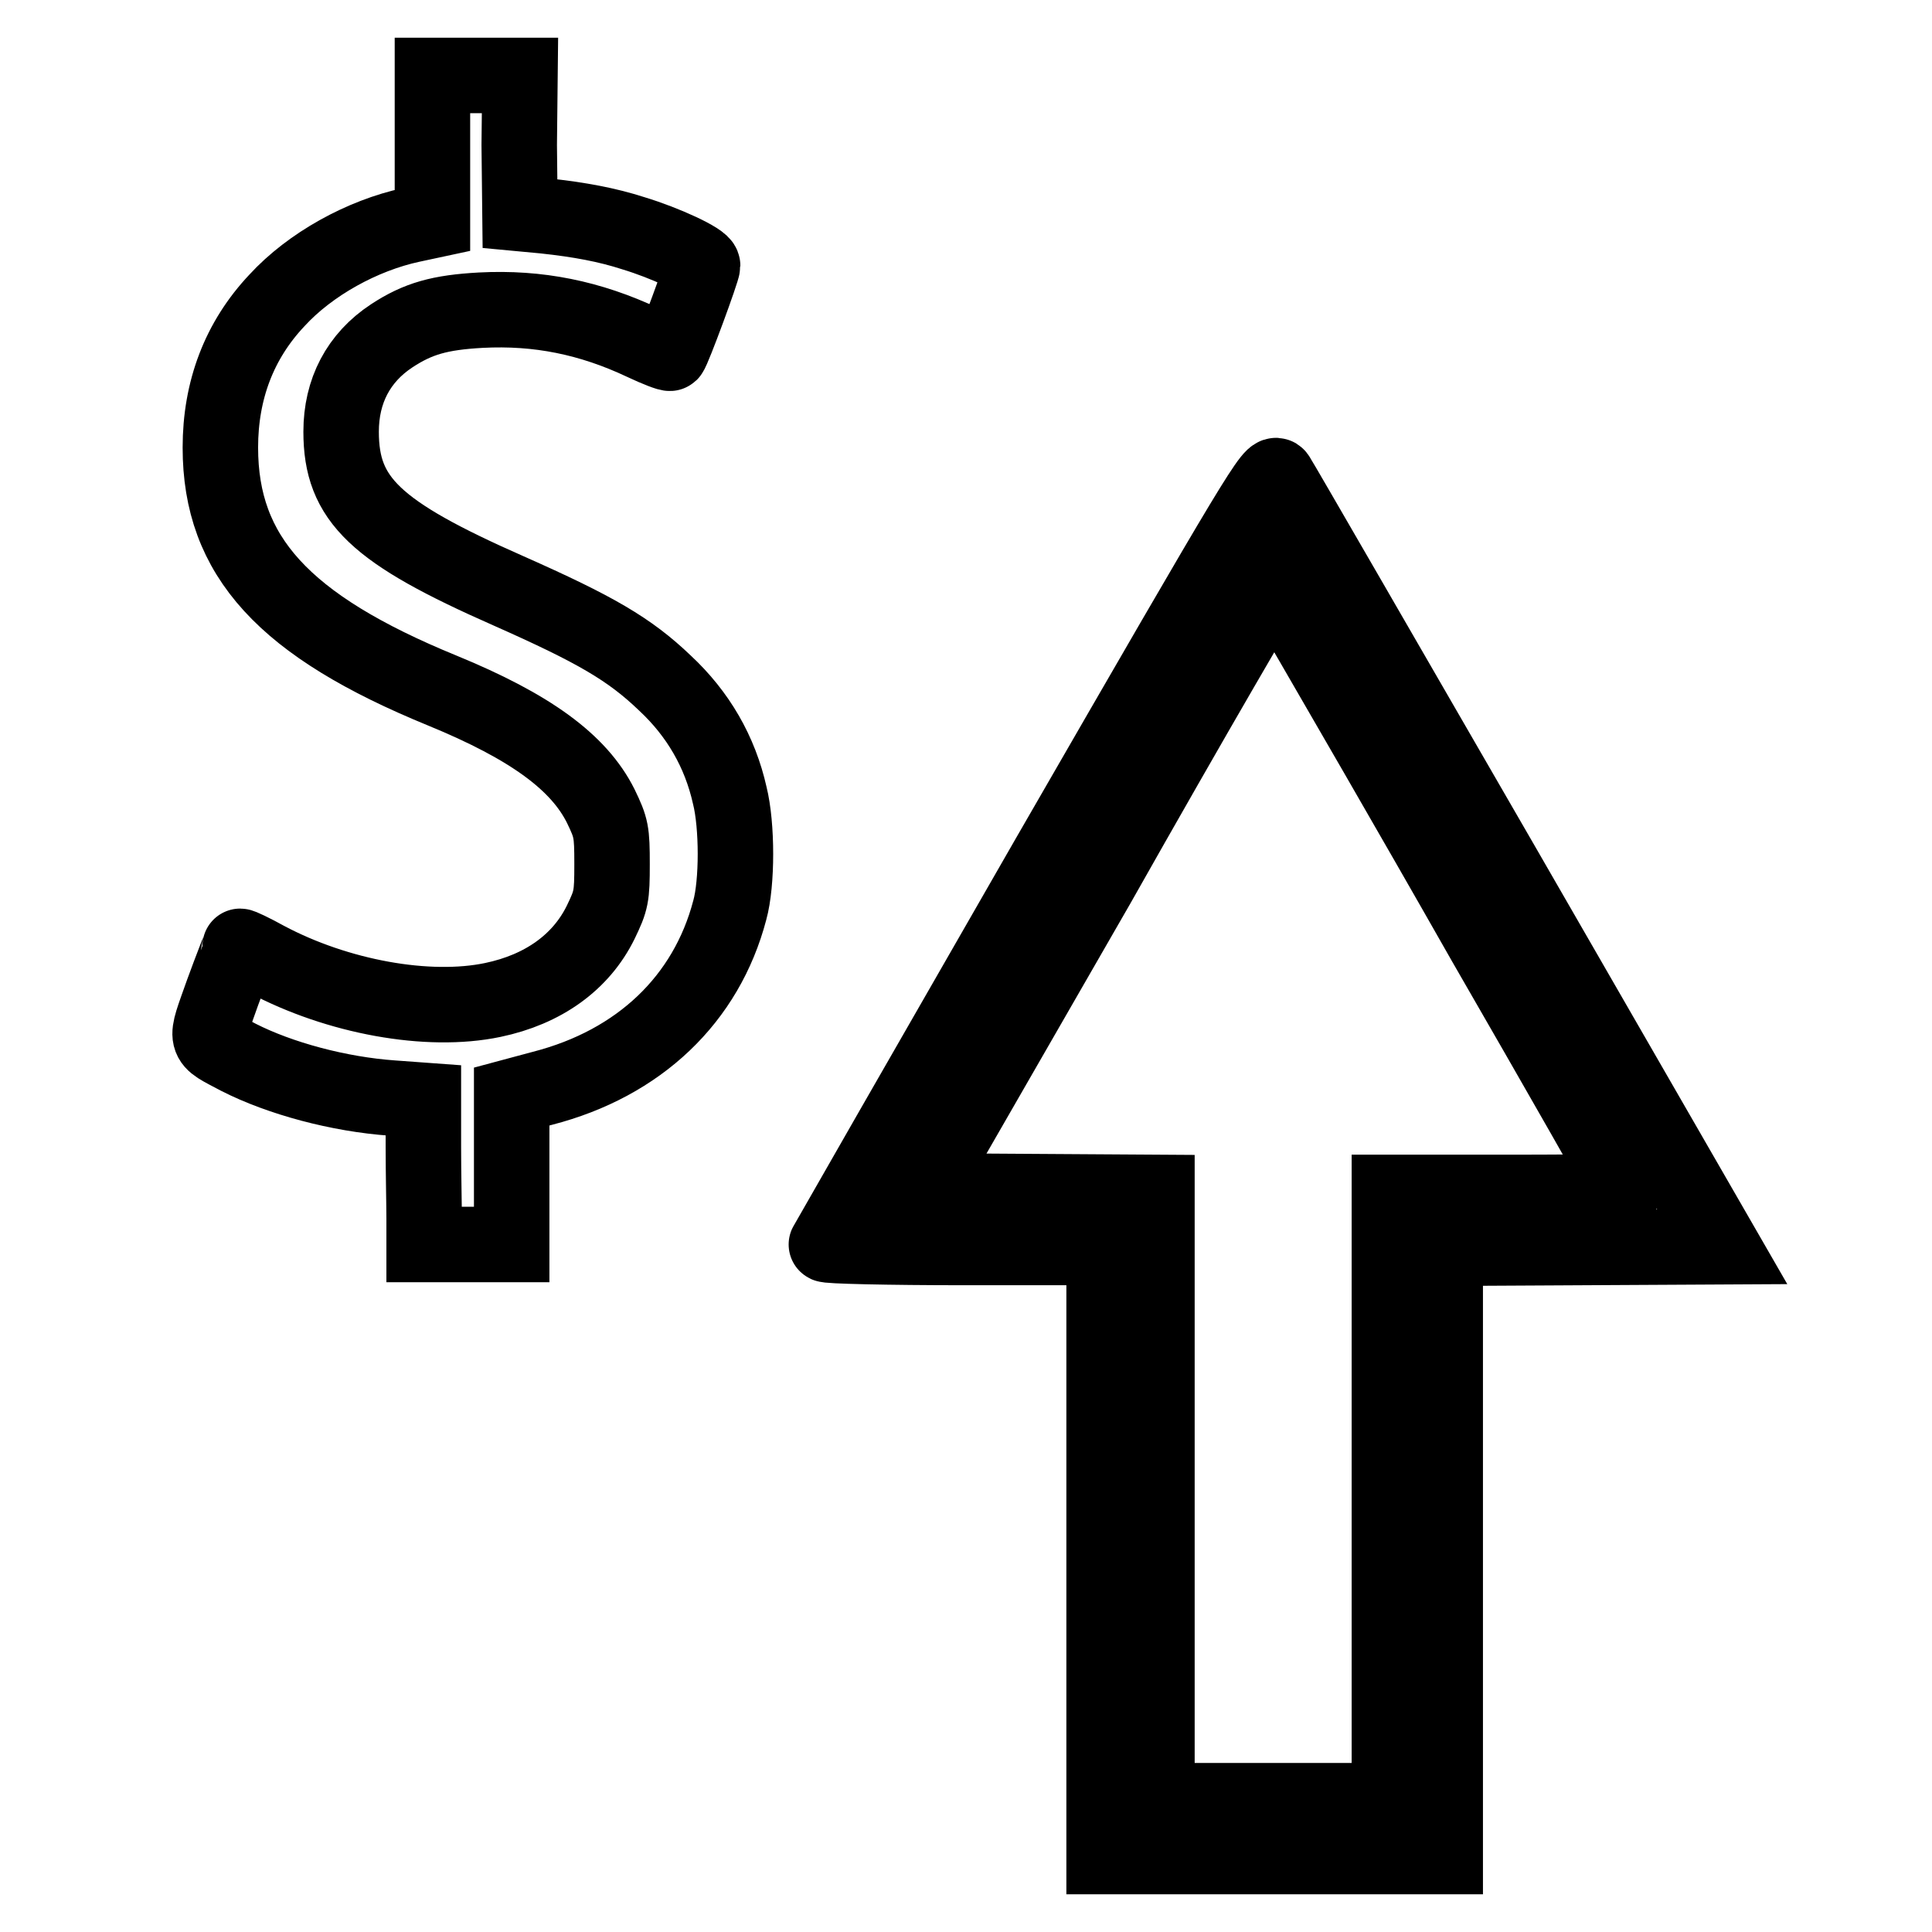
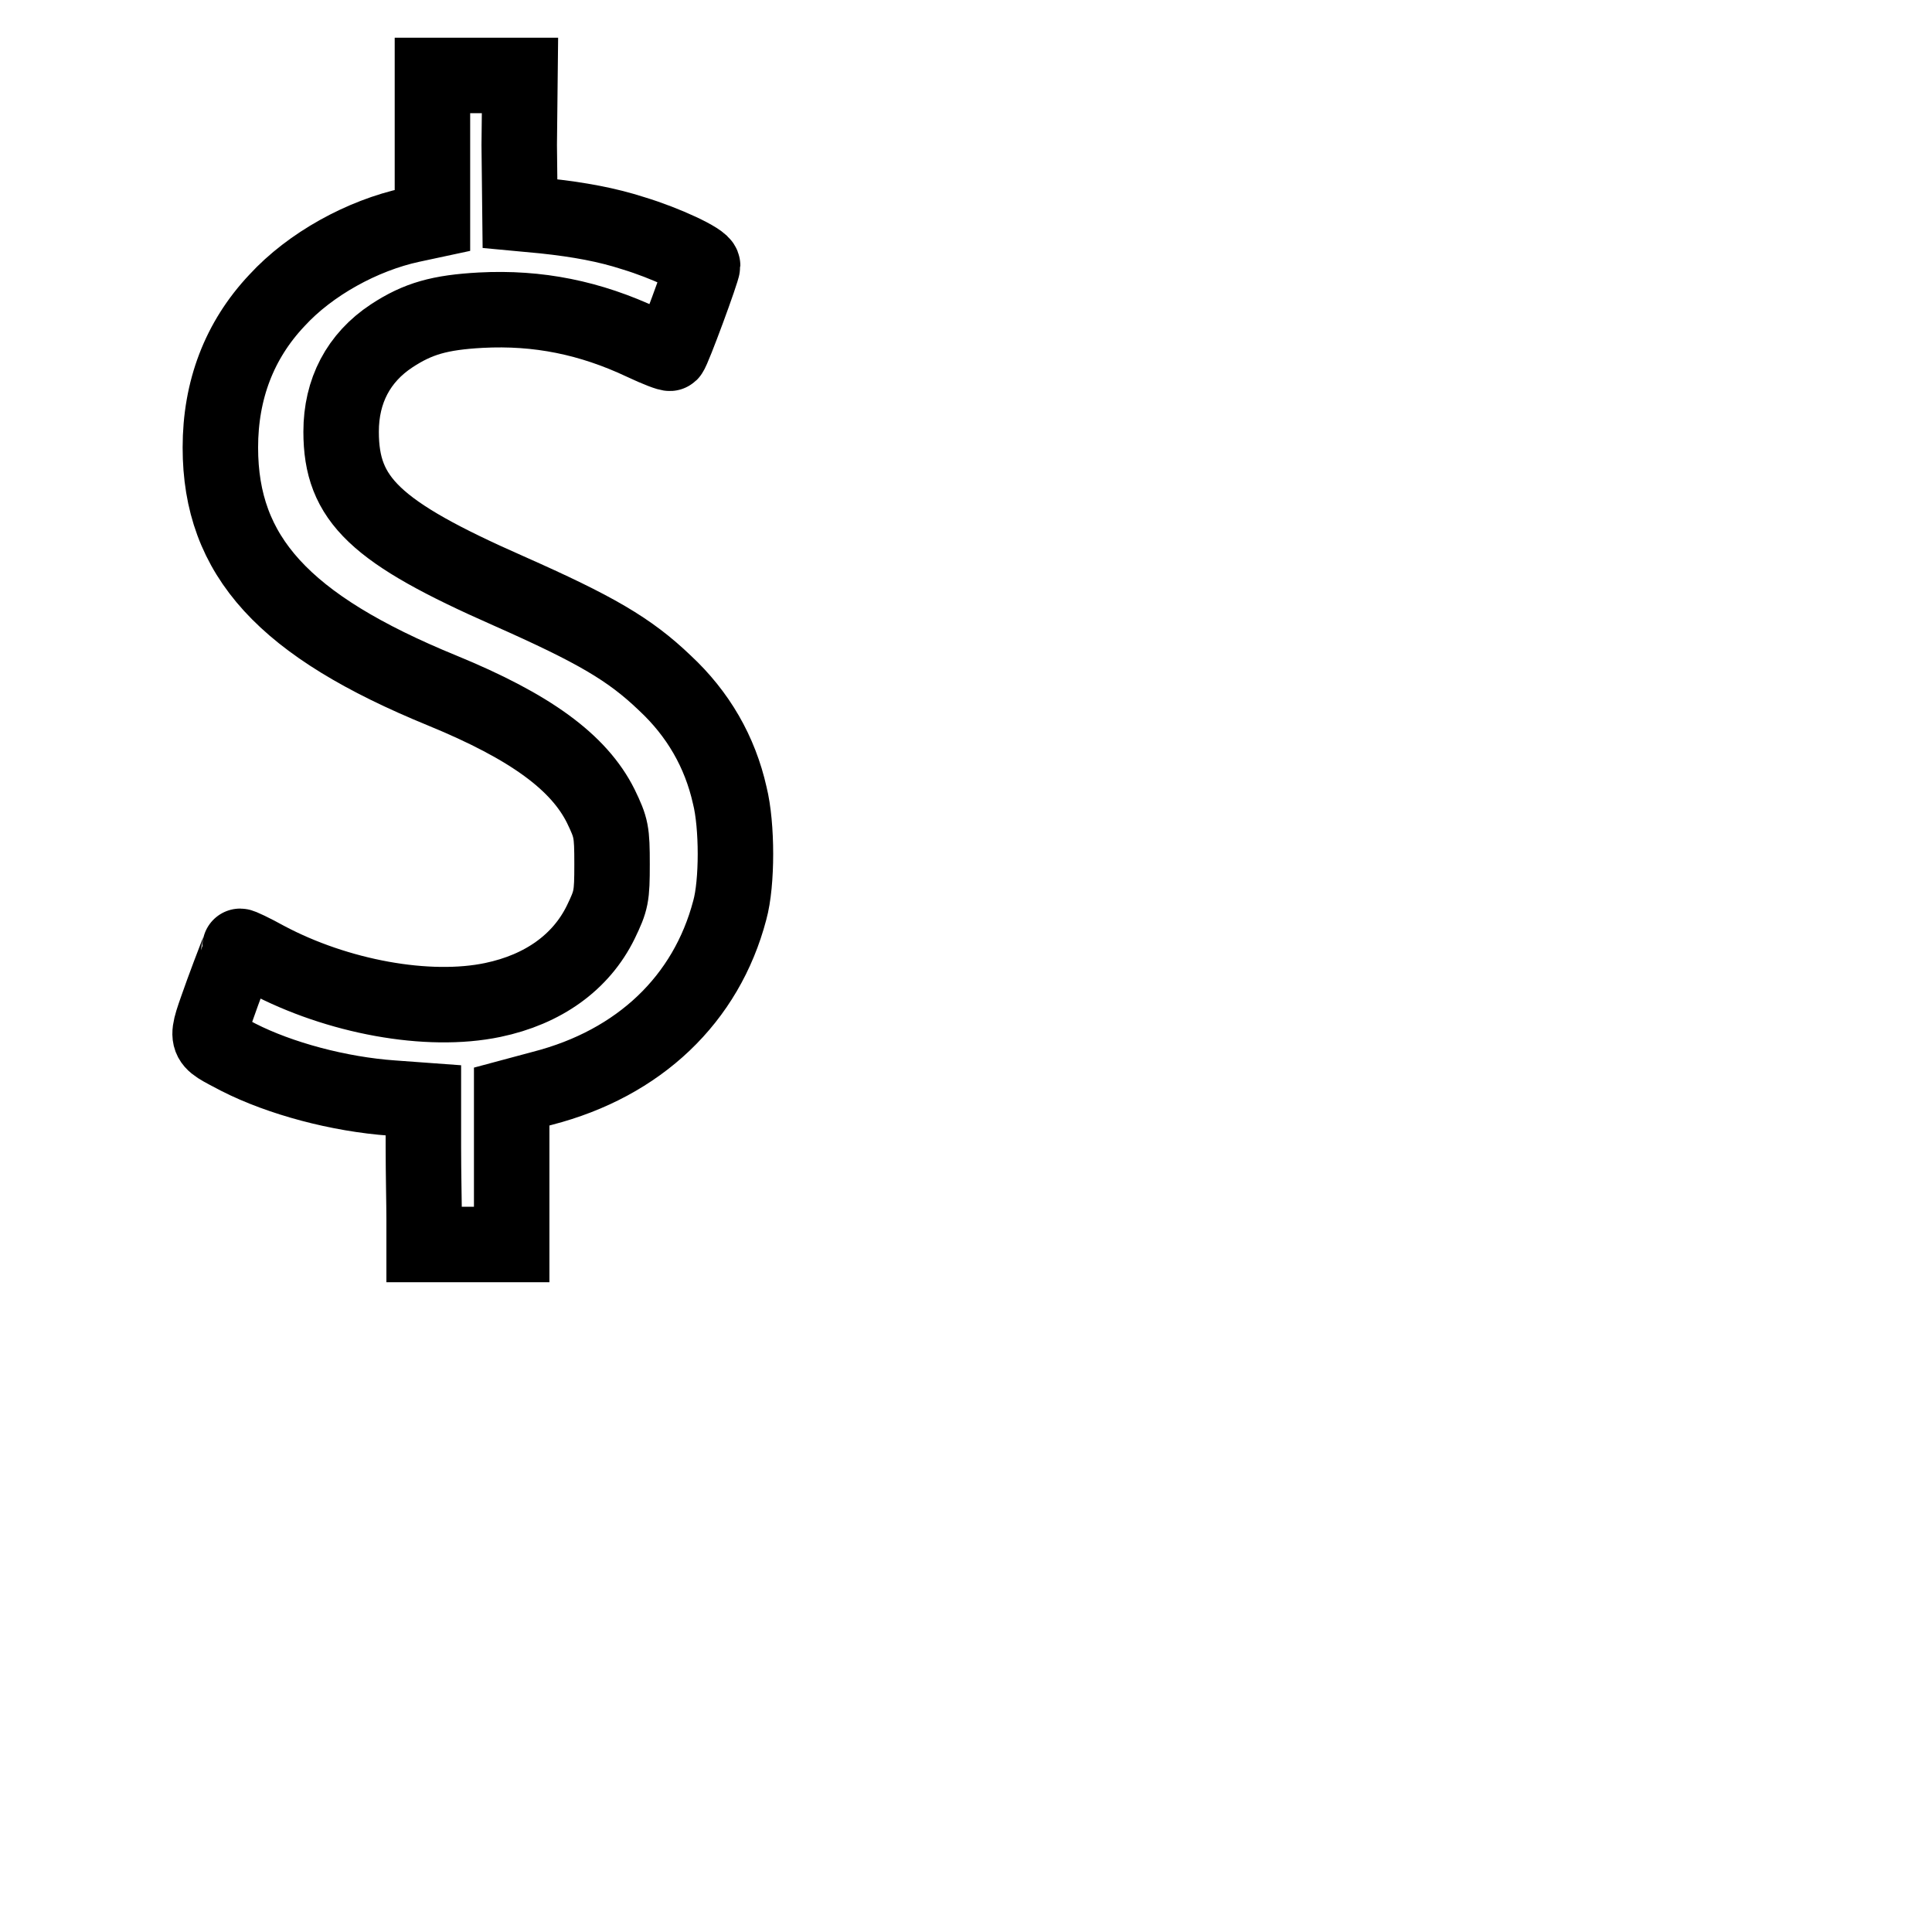
<svg xmlns="http://www.w3.org/2000/svg" version="1.1" x="0px" y="0px" viewBox="0 0 256 256" enable-background="new 0 0 256 256" xml:space="preserve">
  <g>
    <g>
      <g>
        <path stroke-width="10" fill-opacity="0" stroke="#000000" d="M57.3,19.6v9.6l-2.8,0.6c-6.5,1.4-13.4,5.2-17.8,10c-5,5.3-7.5,11.9-7.5,19.5c0,14.4,8.4,23.6,29.4,32.2c11.7,4.8,18.1,9.5,21,15.3c1.4,2.9,1.5,3.4,1.5,7.7c0,4.3-0.1,4.8-1.5,7.7c-2.6,5.3-7.6,8.9-14.3,10.3c-8.6,1.8-20.6-0.4-30-5.4c-1.8-1-3.5-1.8-3.5-1.7c0,0.1-1.1,2.8-2.3,6.1c-2.4,6.8-2.6,6.1,2.1,8.6c5.5,2.8,13.3,4.9,20.4,5.4l4.1,0.3l0,6.2c0,3.4,0.1,7.7,0.1,9.5l0,3.4h5.8h5.8v-9.8v-9.8l4.1-1.1c12.8-3.3,21.7-11.8,24.8-23.6c1-3.6,1-11.2,0-15.2c-1.3-5.8-4.2-10.8-8.6-14.9c-4.7-4.5-9.2-7.1-20.7-12.2c-17.7-7.8-22.2-12.1-22.2-21.1c0-5.4,2.3-9.8,6.7-12.7c3.5-2.3,6.4-3.1,11.8-3.4c7.6-0.4,14.5,1,21.5,4.3c1.9,0.9,3.5,1.5,3.6,1.4c0.4-0.4,4.3-11,4.3-11.6c0-0.7-4.9-3-9.2-4.3c-3.4-1.1-7.1-1.8-11.8-2.3l-3.2-0.3l-0.1-9.1L68.9,10h-5.8h-5.8L57.3,19.6L57.3,19.6z" />
-         <path stroke-width="10" fill-opacity="0" stroke="#000000" d="M139.1,113.3c-16.2,28.2-29.5,51.4-29.6,51.6c-0.1,0.2,8.2,0.4,18.3,0.4h18.5v40.3V246h22.6h22.6v-40.3v-40.3l18.4-0.1l18.3-0.1l-29.1-50.5c-16-27.7-29.4-50.9-29.8-51.5C168.7,62.1,167.3,64.4,139.1,113.3z M173.8,85c2.6,4.5,13,22.4,23,40c10.1,17.5,18.4,32.1,18.5,32.4c0.2,0.5-3.1,0.6-15.5,0.6h-15.7v40.3v40.3h-15.4h-15.4v-40.3V158l-15.6-0.1l-15.6-0.1l23.3-40.5C158,95,168.6,76.8,168.8,76.8C169,76.8,171.2,80.5,173.8,85z" />
      </g>
    </g>
  </g>
</svg>